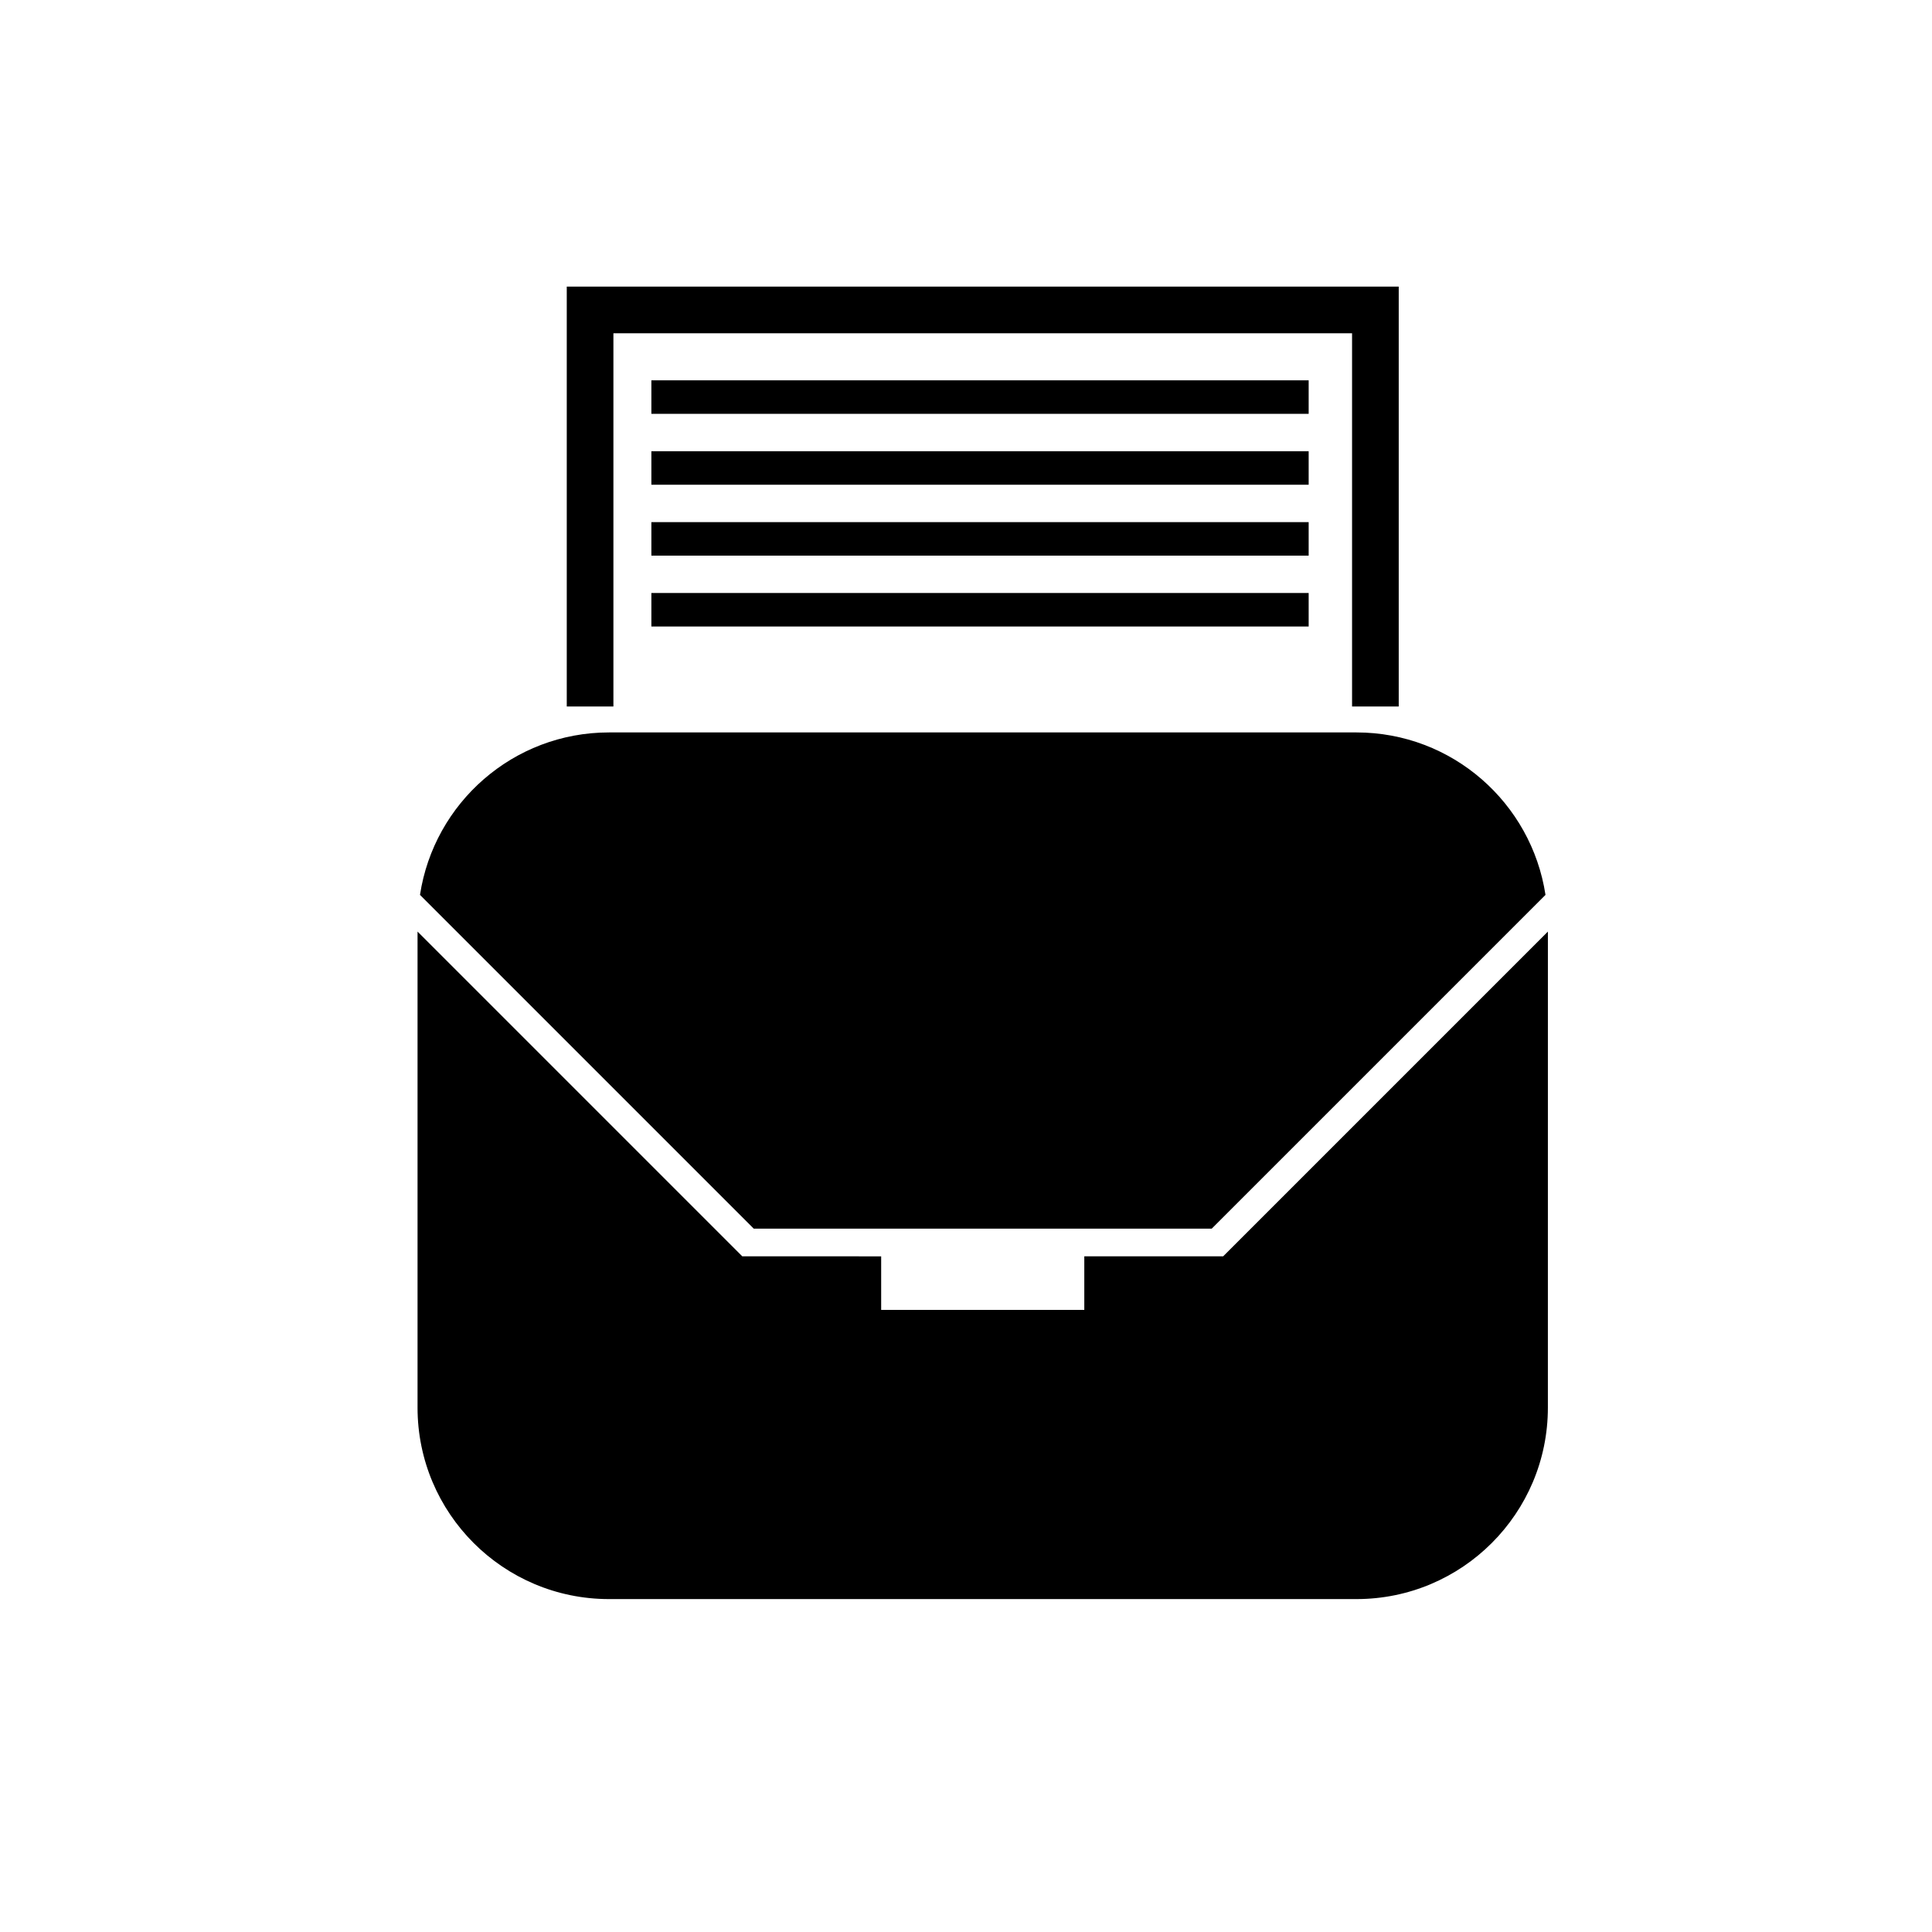
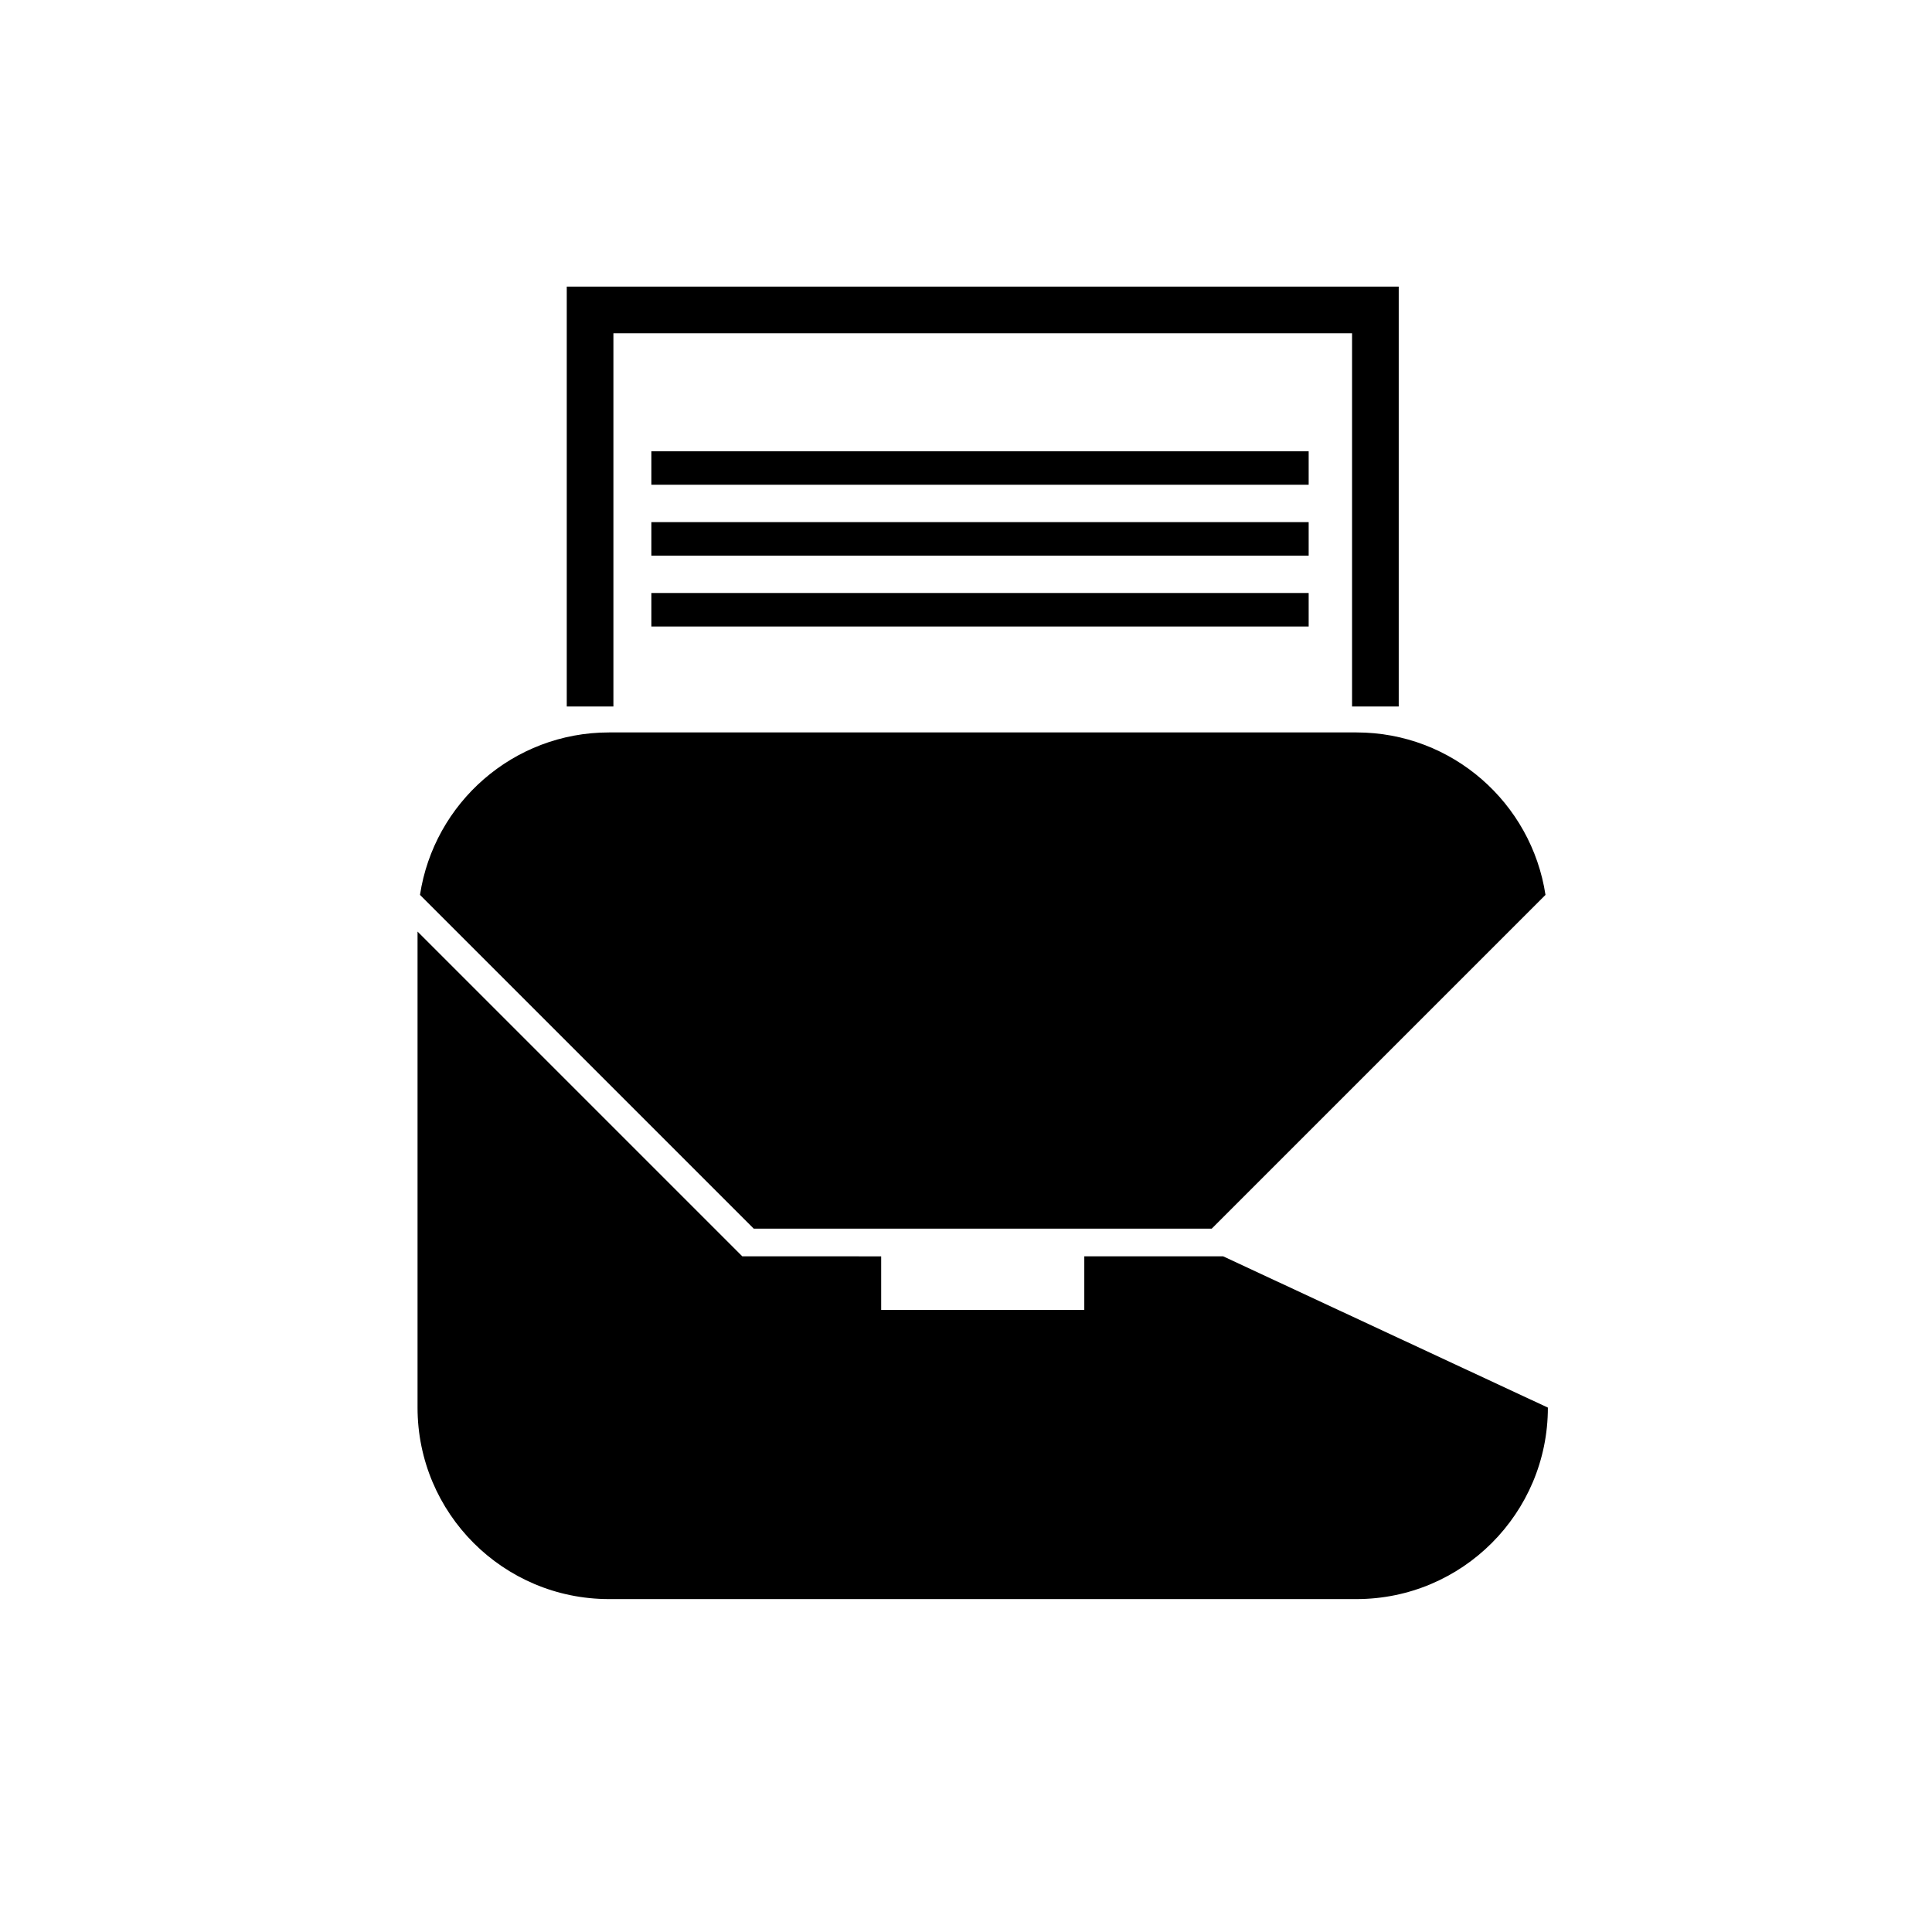
<svg xmlns="http://www.w3.org/2000/svg" fill="#000000" width="800px" height="800px" version="1.1" viewBox="144 144 512 512">
  <g>
-     <path d="m468.15 476.94h-36.801v14.195l-53.832 0.004v-14.195l-36.805-0.004-86.059-86.062v126.15c0 28.027 22.723 50.746 50.742 50.746h198.07c28.02 0 50.738-22.719 50.738-50.746l0.004-126.15z" />
+     <path d="m468.15 476.94h-36.801v14.195l-53.832 0.004v-14.195l-36.805-0.004-86.059-86.062v126.15c0 28.027 22.723 50.746 50.742 50.746h198.07c28.02 0 50.738-22.719 50.738-50.746z" />
    <path d="m377.52 469.61v-0.004h53.832v0.004h33.762l88.457-88.453c-3.715-24.363-24.703-43.055-50.098-43.055h-198.07c-25.402 0-46.387 18.688-50.102 43.055l88.453 88.453z" />
    <path d="m306.56 232.32h195.75v98.902h12.367v-111.27h-220.48v111.27h12.363z" />
-     <path d="m316.62 244.79h174.19v8.879h-174.19z" />
    <path d="m316.62 263.58h174.19v8.879h-174.19z" />
    <path d="m316.62 282.37h174.19v8.879h-174.19z" />
    <path d="m316.62 301.15h174.19v8.879h-174.19z" />
  </g>
</svg>